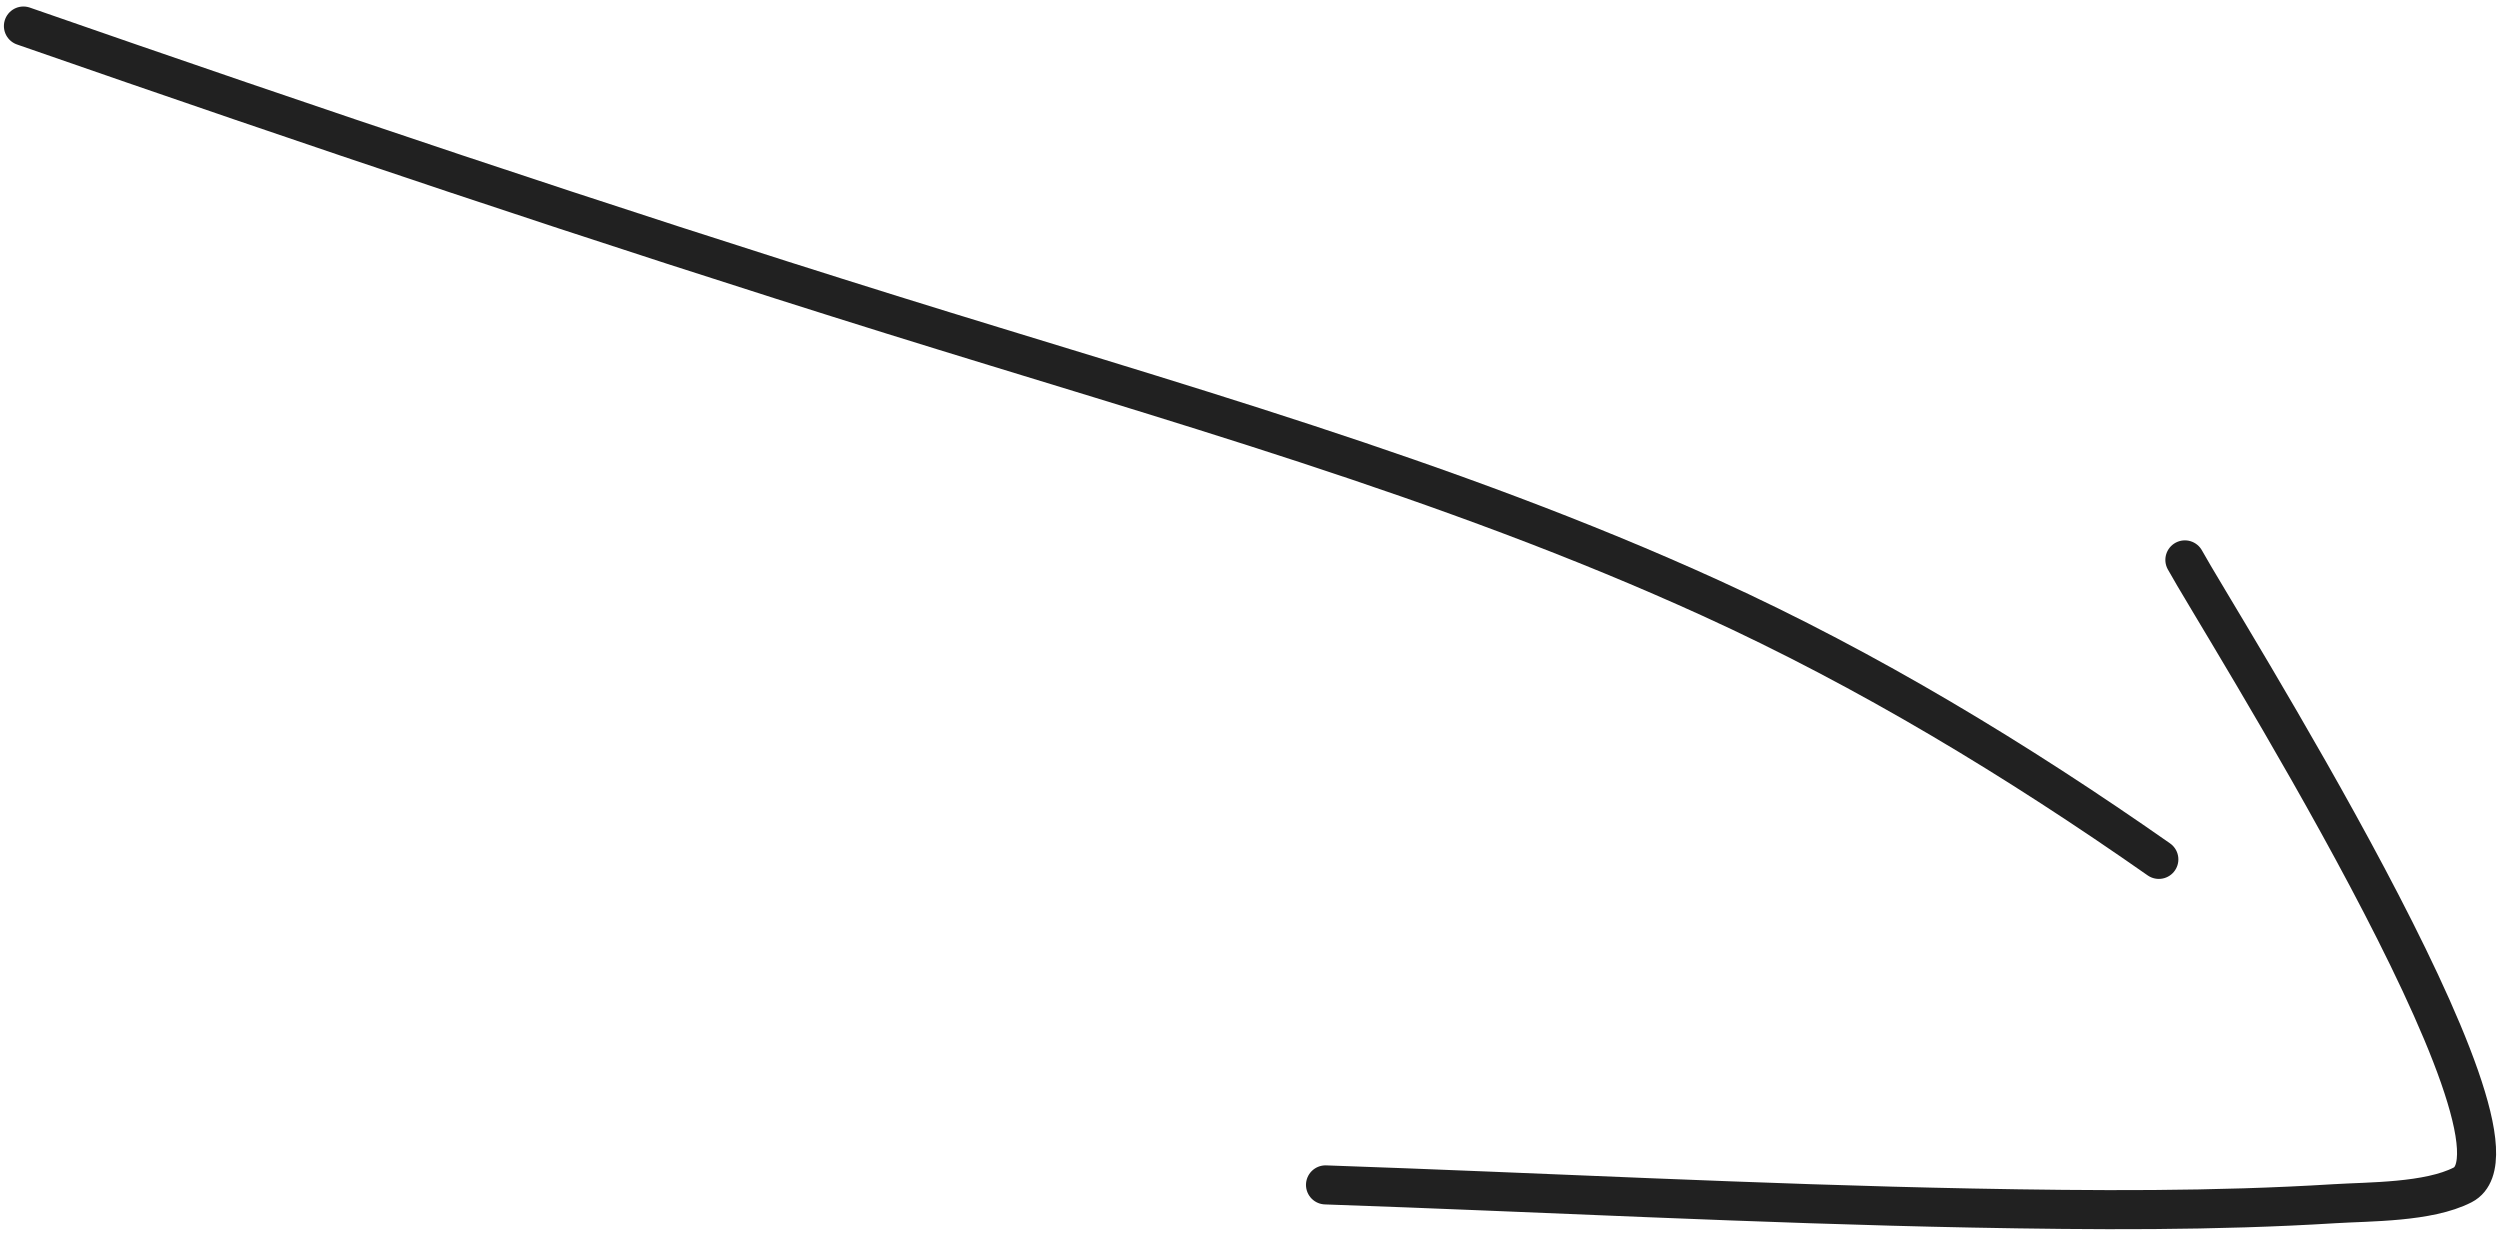
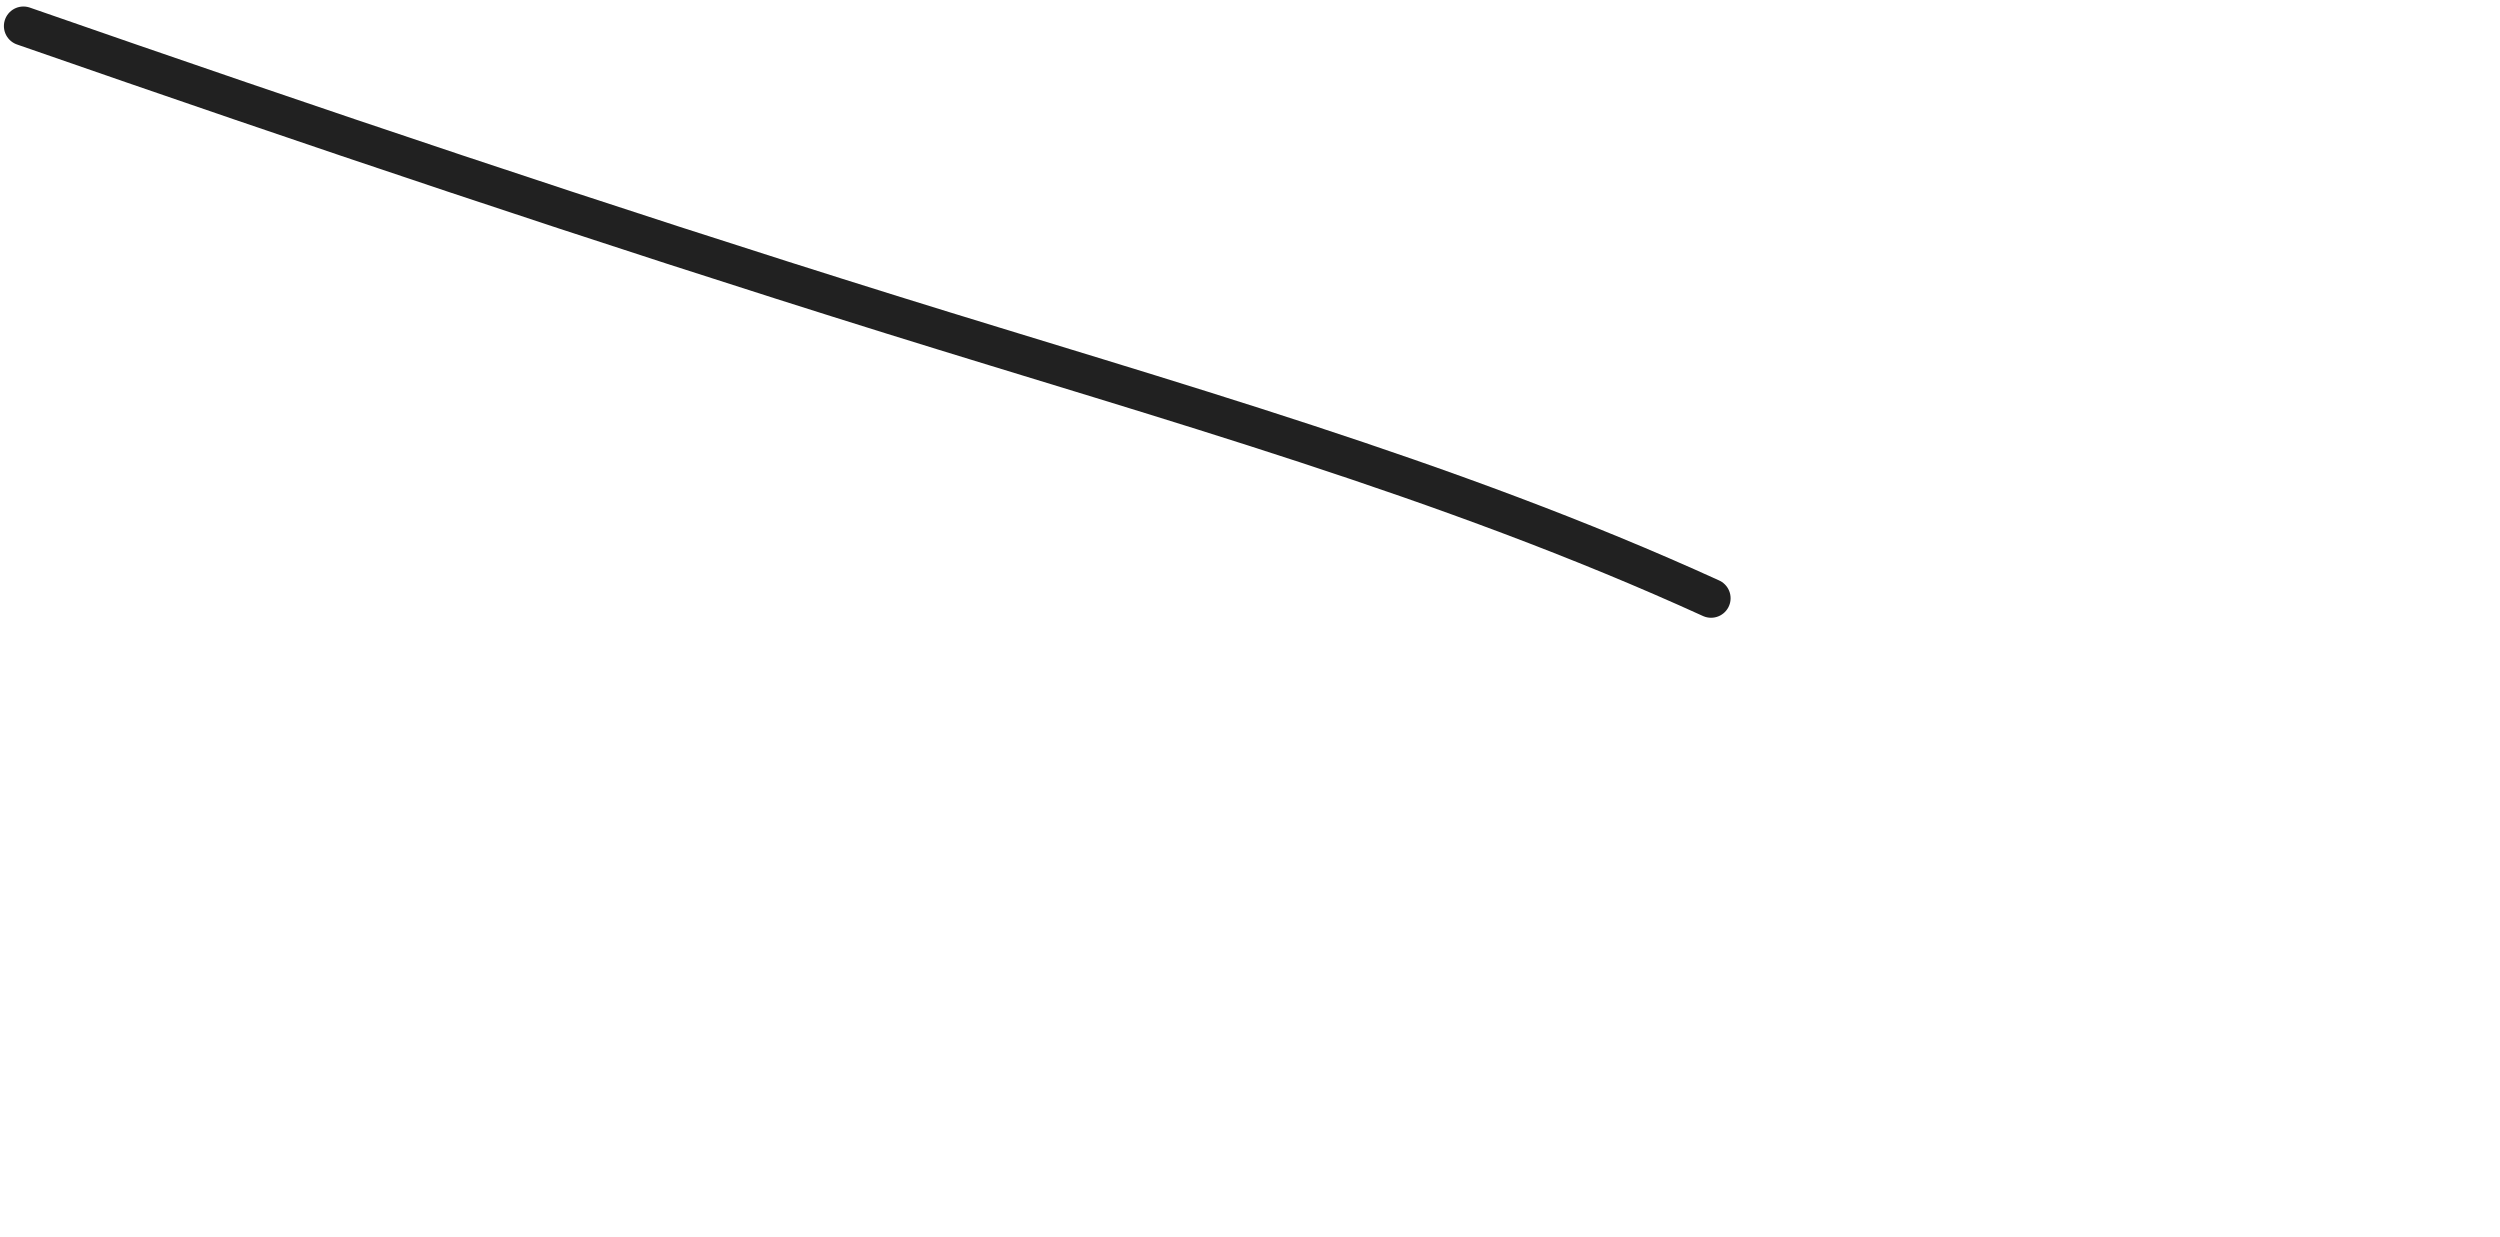
<svg xmlns="http://www.w3.org/2000/svg" width="192" height="95" viewBox="0 0 192 95" fill="none">
-   <path d="M1.799 2C23.932 9.706 46.092 17.186 68.466 24.167C89.643 30.774 111.171 36.717 131.41 45.944C143.508 51.461 154.927 58.389 165.799 66" stroke="#212121" stroke-width="3" stroke-linecap="round" />
-   <path d="M167.799 43C170.153 47.316 195.676 87.64 189.132 91C186.503 92.35 181.955 92.28 179.299 92.444C170.036 93.018 160.739 92.956 151.465 92.778C134.903 92.459 118.353 91.571 101.799 91" stroke="#212121" stroke-width="3" stroke-linecap="round" />
+   <path d="M1.799 2C23.932 9.706 46.092 17.186 68.466 24.167C89.643 30.774 111.171 36.717 131.41 45.944" stroke="#212121" stroke-width="3" stroke-linecap="round" />
</svg>